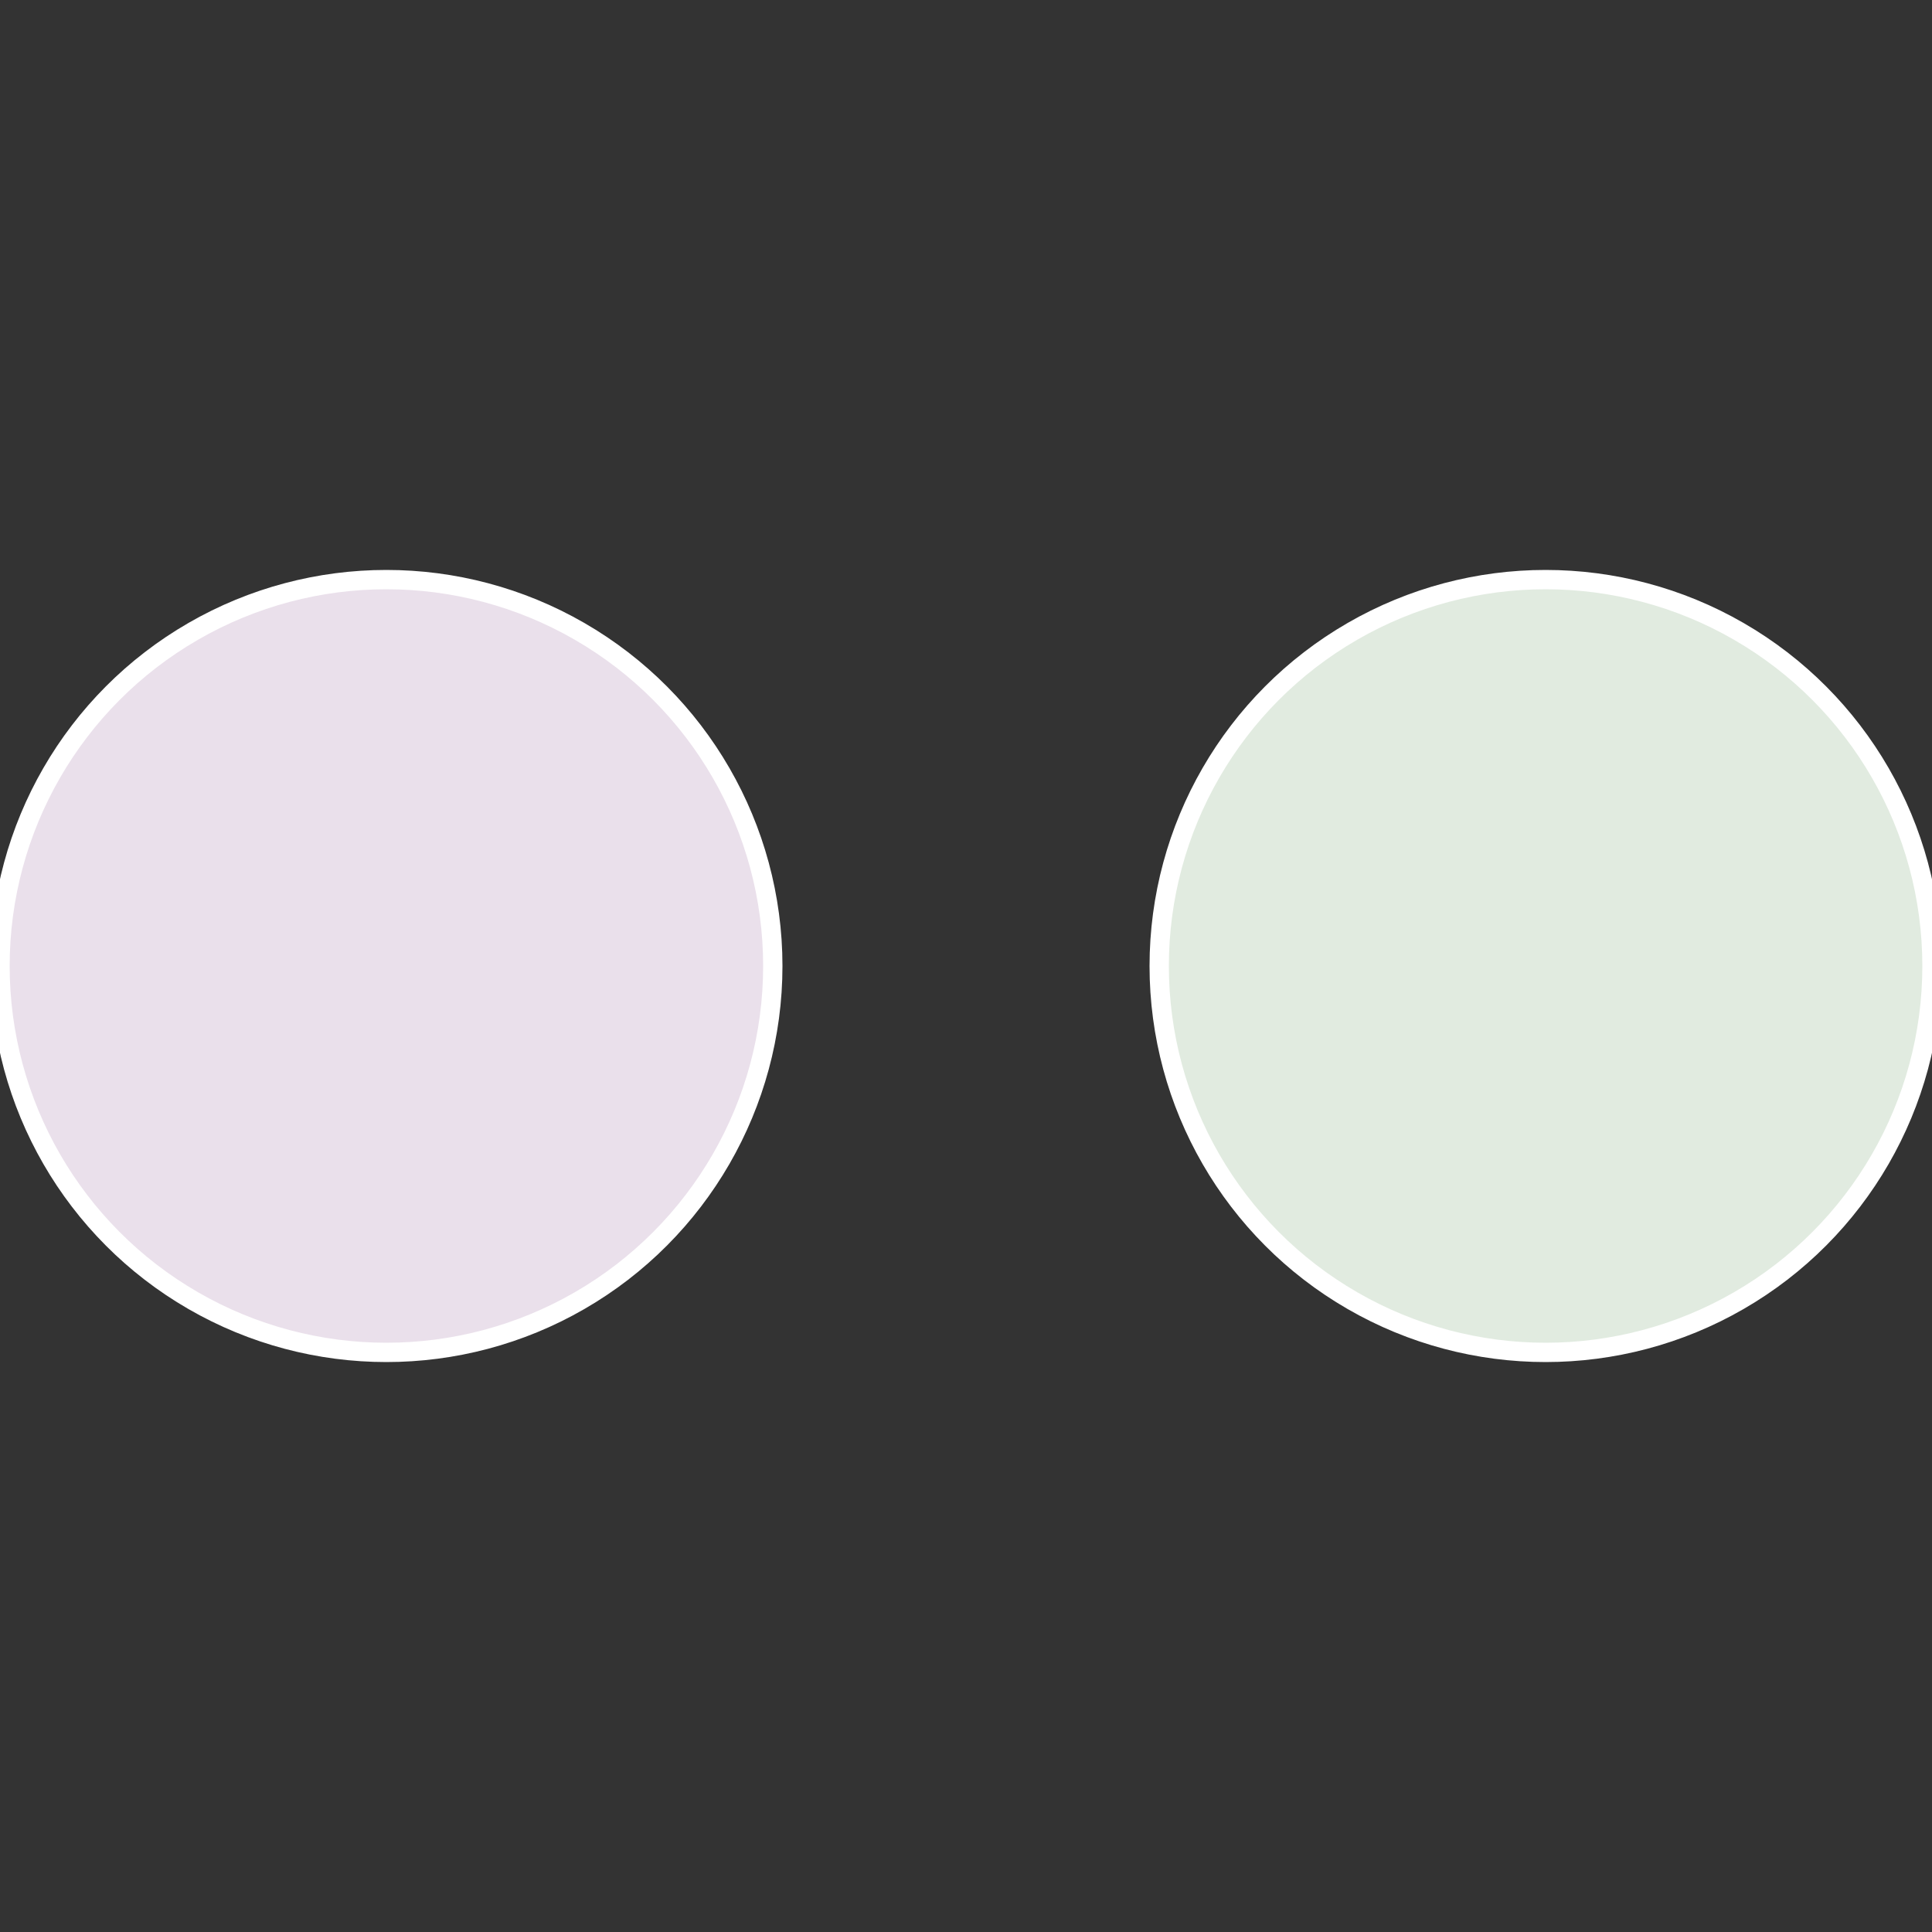
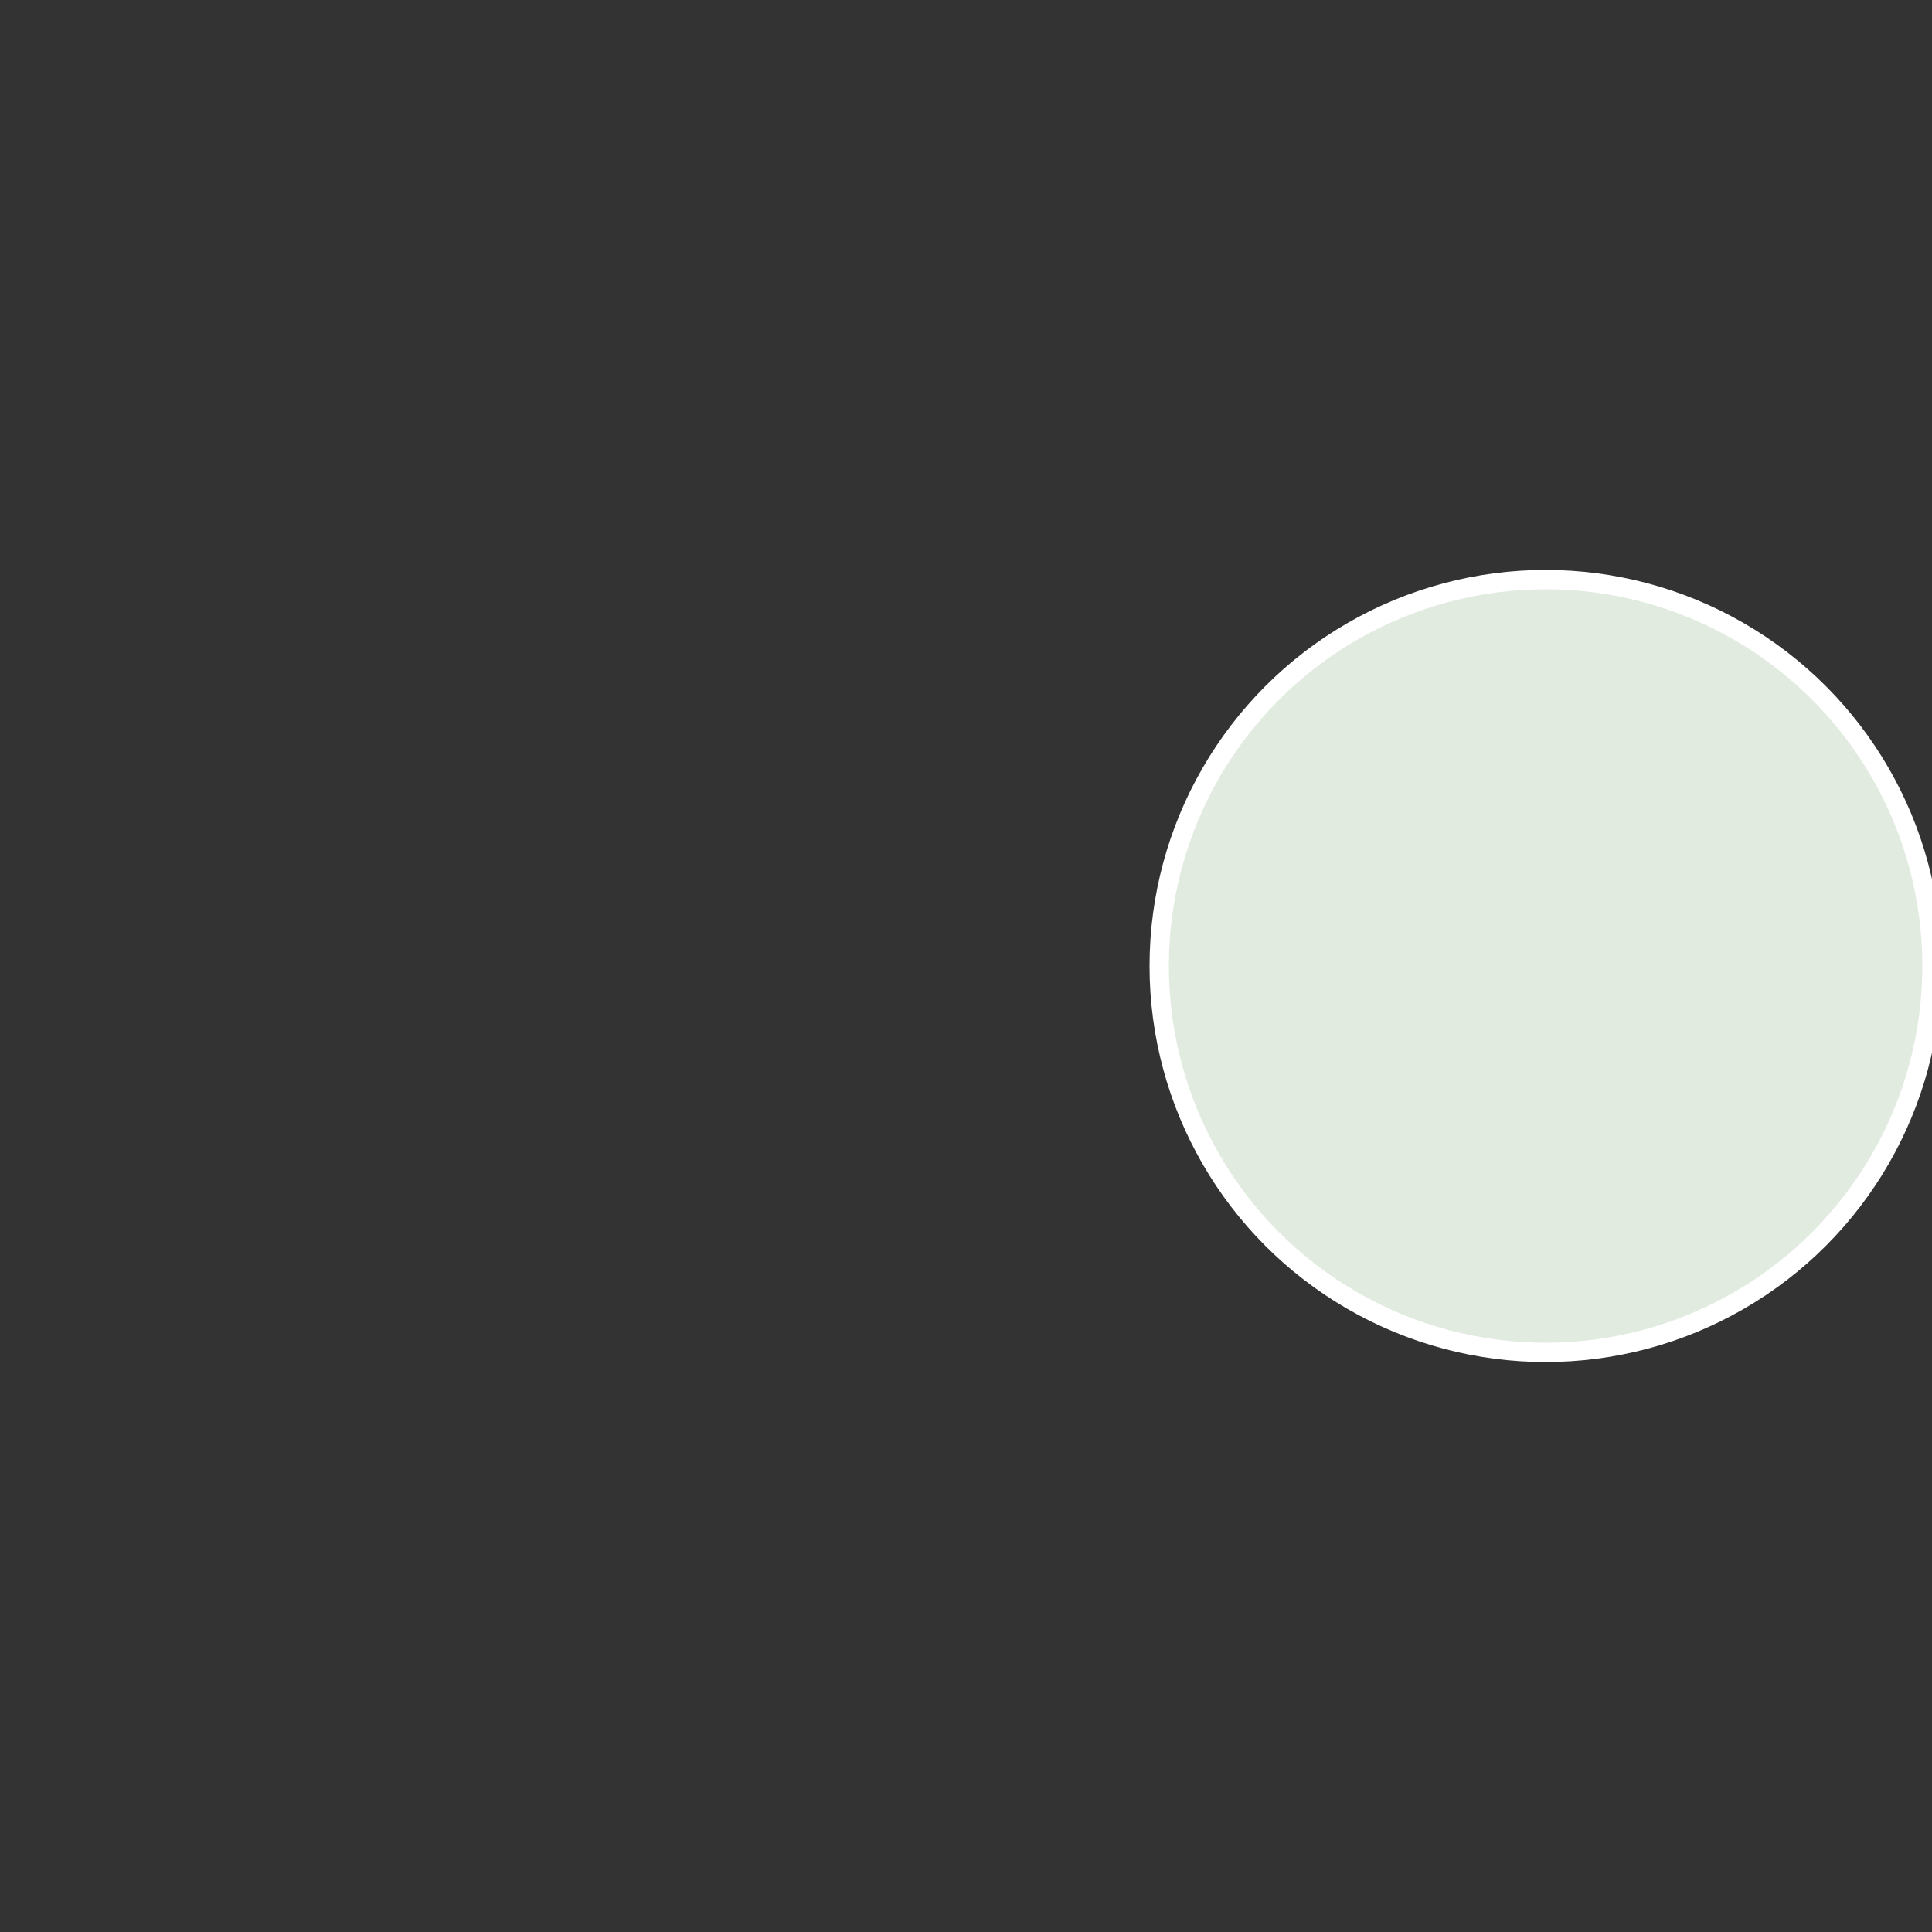
<svg xmlns="http://www.w3.org/2000/svg" width="500" height="500" viewBox="-1 -1 2 2">
  <rect x="-1" y="-1" width="2" height="2" fill="#333333" stroke="none" />
  <circle cx="0.6" cy="0" r="0.4" fill="#e1ebe0" stroke="#fff" stroke-width="1%" />
-   <circle cx="-0.6" cy="7.3478807948841E-17" r="0.4" fill="#eae0eb" stroke="#fff" stroke-width="1%" />
</svg>